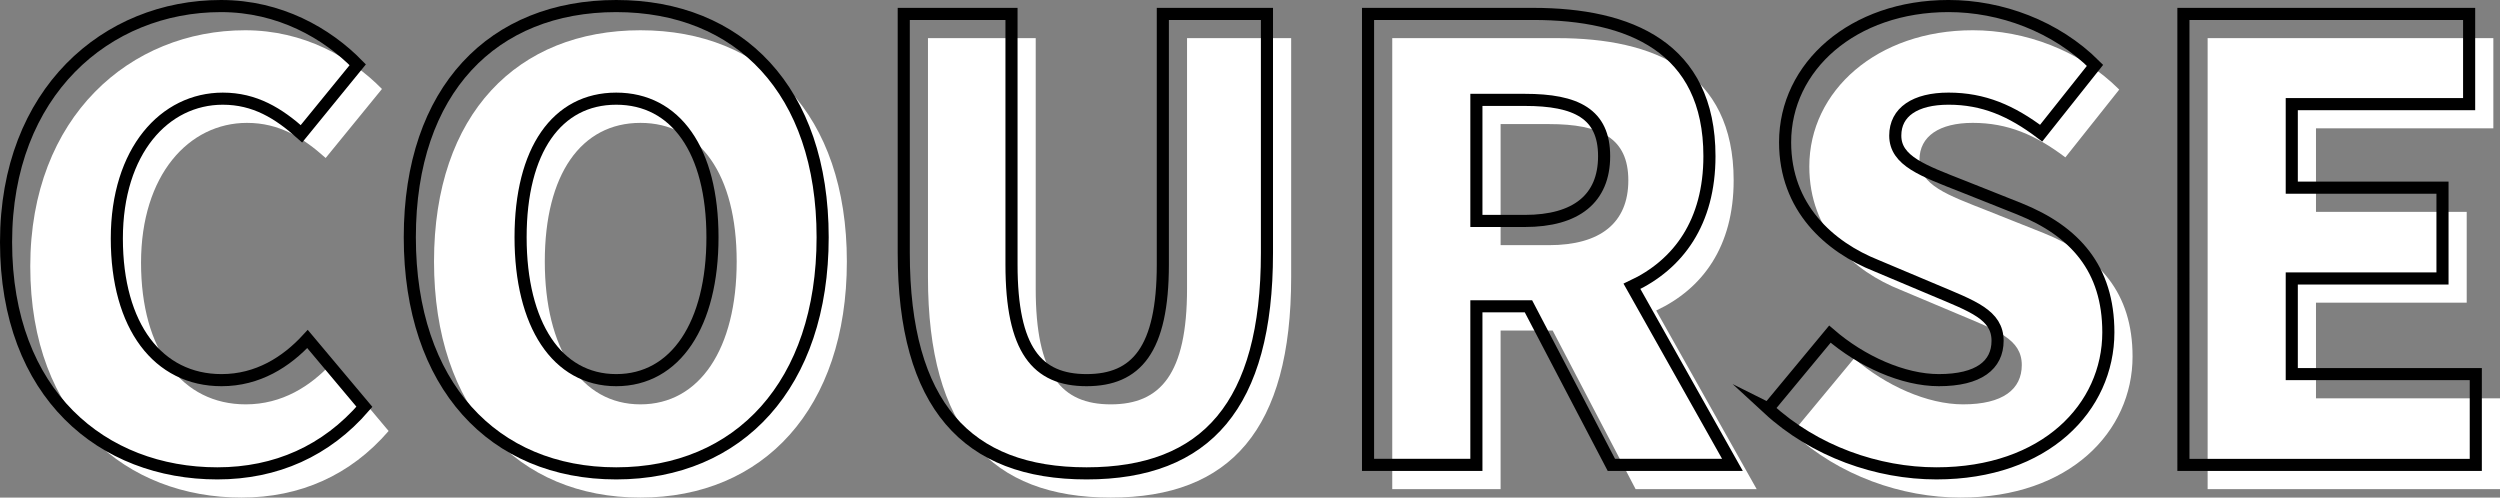
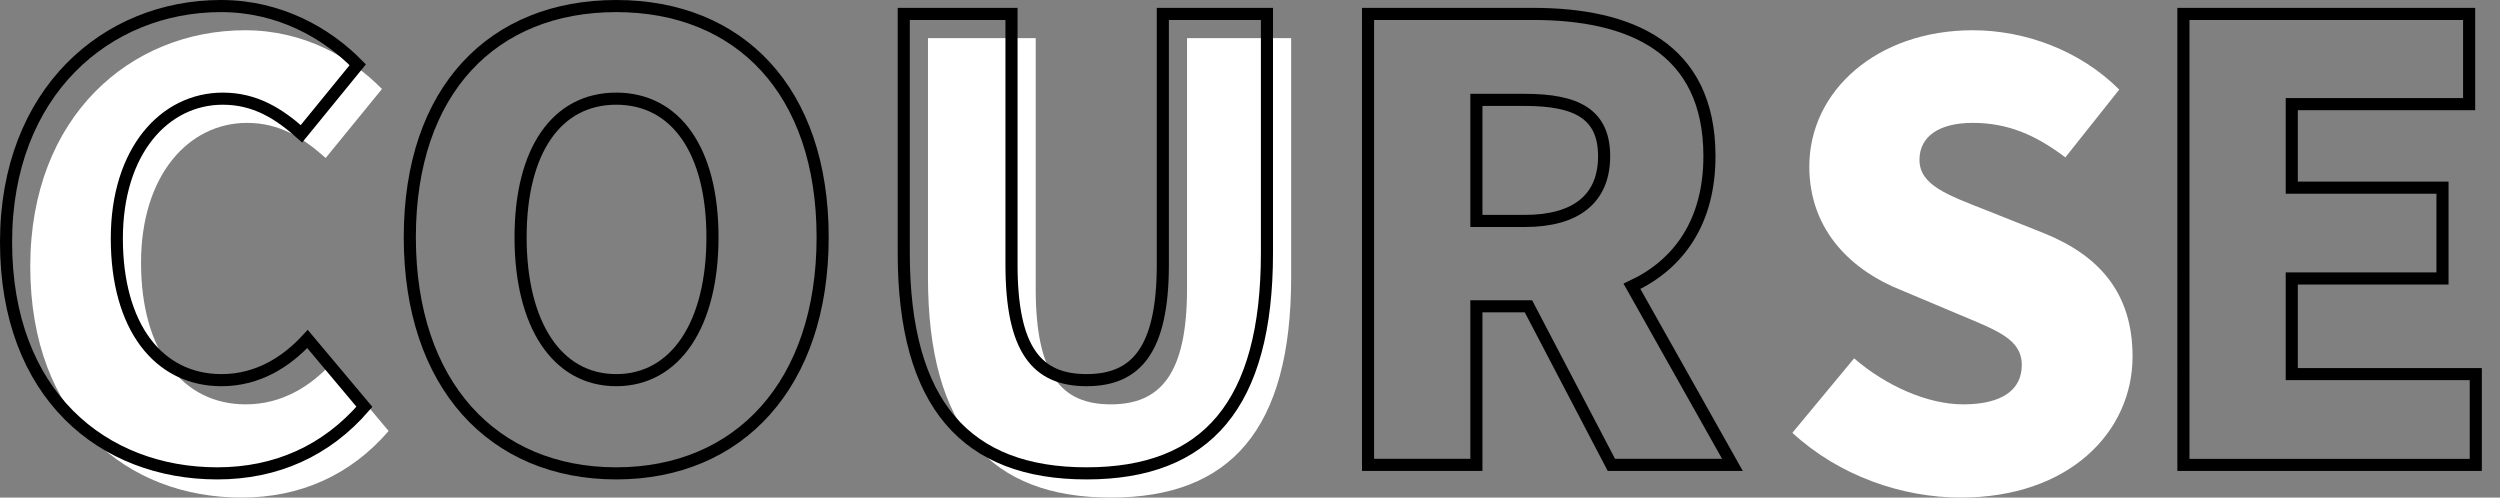
<svg xmlns="http://www.w3.org/2000/svg" id="_レイヤー_2" data-name="レイヤー 2" viewBox="0 0 206.5 41.1">
  <rect x="0" y="0" width="206.5" height="41.1" fill="#808080" stroke="none" />
  <defs>
    <style>
      .cls-1 {
        fill: #fff;
      }

      .cls-2 {
        fill: none;
        stroke: #000;
        stroke-miterlimit: 10;
      }
    </style>
  </defs>
  <g id="_レイヤー_1-2" data-name="レイヤー 1">
    <g>
      <g>
        <path class="cls-1" d="M2.5,22C2.5,9.6,10.8,2.5,20.25,2.5c4.85,0,8.75,2.25,11.3,4.85l-4.65,5.7c-1.9-1.7-3.85-2.9-6.5-2.9-4.8,0-8.75,4.3-8.75,11.55s3.4,11.7,8.65,11.7c3,0,5.35-1.5,7.1-3.4l4.7,5.6c-3.15,3.65-7.3,5.5-12.15,5.5-9.45,0-17.45-6.5-17.45-19.1Z" />
-         <path class="cls-1" d="M35.85,21.6c0-12.2,6.9-19.1,17.05-19.1s17.05,6.95,17.05,19.1-6.9,19.5-17.05,19.5-17.05-7.3-17.05-19.5ZM60.85,21.6c0-7.2-3.05-11.45-7.95-11.45s-7.9,4.25-7.9,11.45,3,11.8,7.9,11.8,7.95-4.6,7.95-11.8Z" />
        <path class="cls-1" d="M76.65,22.9V3.15h8.9v20.7c0,7.05,2.1,9.55,6.2,9.55s6.3-2.5,6.3-9.55V3.15h8.6v19.75c0,12.55-5,18.2-14.9,18.2s-15.1-5.65-15.1-18.2Z" />
-         <path class="cls-1" d="M115,3.15h13.65c7.95,0,14.55,2.75,14.55,11.75,0,5.45-2.55,8.95-6.4,10.75l8.3,14.75h-10l-6.85-13.1h-4.3v13.1h-8.95V3.15ZM127.95,20.25c4.25,0,6.55-1.85,6.55-5.35s-2.3-4.65-6.55-4.65h-4v10h4Z" />
        <path class="cls-1" d="M148.05,35.75l5.1-6.15c2.6,2.25,6.05,3.8,9,3.8,3.3,0,4.85-1.25,4.85-3.25,0-2.15-2.05-2.85-5.25-4.2l-4.75-2c-3.9-1.55-7.55-4.8-7.55-10.2,0-6.25,5.6-11.25,13.5-11.25,4.3,0,8.85,1.65,12.1,4.9l-4.45,5.6c-2.45-1.85-4.75-2.85-7.65-2.85-2.75,0-4.4,1.1-4.4,3.05,0,2.1,2.3,2.9,5.6,4.2l4.65,1.85c4.6,1.85,7.35,4.95,7.35,10.2,0,6.2-5.2,11.65-14.2,11.65-4.85,0-10.05-1.8-13.9-5.35Z" />
-         <path class="cls-1" d="M182.35,3.15h23.6v7.45h-14.65v6.9h12.45v7.5h-12.45v7.9h15.2v7.5h-24.15V3.15Z" />
      </g>
      <g>
        <path class="cls-2" d="M.5,20C.5,7.6,8.8.5,18.25.5c4.85,0,8.75,2.25,11.3,4.85l-4.65,5.7c-1.9-1.7-3.85-2.9-6.5-2.9-4.8,0-8.75,4.3-8.75,11.55s3.4,11.7,8.65,11.7c3,0,5.35-1.5,7.1-3.4l4.7,5.6c-3.15,3.65-7.3,5.5-12.15,5.5C8.5,39.1.5,32.6.5,20Z" />
        <path class="cls-2" d="M33.85,19.6C33.85,7.4,40.75.5,50.9.5s17.05,6.95,17.05,19.1-6.9,19.5-17.05,19.5-17.05-7.3-17.05-19.5ZM58.85,19.6c0-7.2-3.05-11.45-7.95-11.45s-7.9,4.25-7.9,11.45,3,11.8,7.9,11.8,7.95-4.6,7.95-11.8Z" />
        <path class="cls-2" d="M74.65,20.9V1.15h8.9v20.7c0,7.05,2.1,9.55,6.2,9.55s6.3-2.5,6.3-9.55V1.15h8.6v19.75c0,12.55-5,18.2-14.9,18.2s-15.1-5.65-15.1-18.2Z" />
        <path class="cls-2" d="M113,1.15h13.65c7.95,0,14.55,2.75,14.55,11.75,0,5.45-2.55,8.95-6.4,10.75l8.3,14.75h-10l-6.85-13.1h-4.3v13.1h-8.95V1.15ZM125.95,18.25c4.25,0,6.55-1.85,6.55-5.35s-2.3-4.65-6.55-4.65h-4v10h4Z" />
-         <path class="cls-2" d="M146.05,33.75l5.1-6.15c2.6,2.25,6.05,3.8,9,3.8,3.3,0,4.85-1.25,4.85-3.25,0-2.15-2.05-2.85-5.25-4.2l-4.75-2c-3.9-1.55-7.55-4.8-7.55-10.2,0-6.25,5.6-11.25,13.5-11.25,4.3,0,8.85,1.65,12.1,4.9l-4.45,5.6c-2.45-1.85-4.75-2.85-7.65-2.85-2.75,0-4.4,1.1-4.4,3.05,0,2.1,2.3,2.9,5.6,4.2l4.65,1.85c4.6,1.85,7.35,4.95,7.35,10.2,0,6.2-5.2,11.65-14.2,11.65-4.85,0-10.05-1.8-13.9-5.35Z" />
        <path class="cls-2" d="M180.35,1.15h23.6v7.45h-14.65v6.9h12.45v7.5h-12.45v7.9h15.2v7.5h-24.15V1.15Z" />
      </g>
    </g>
  </g>
</svg>